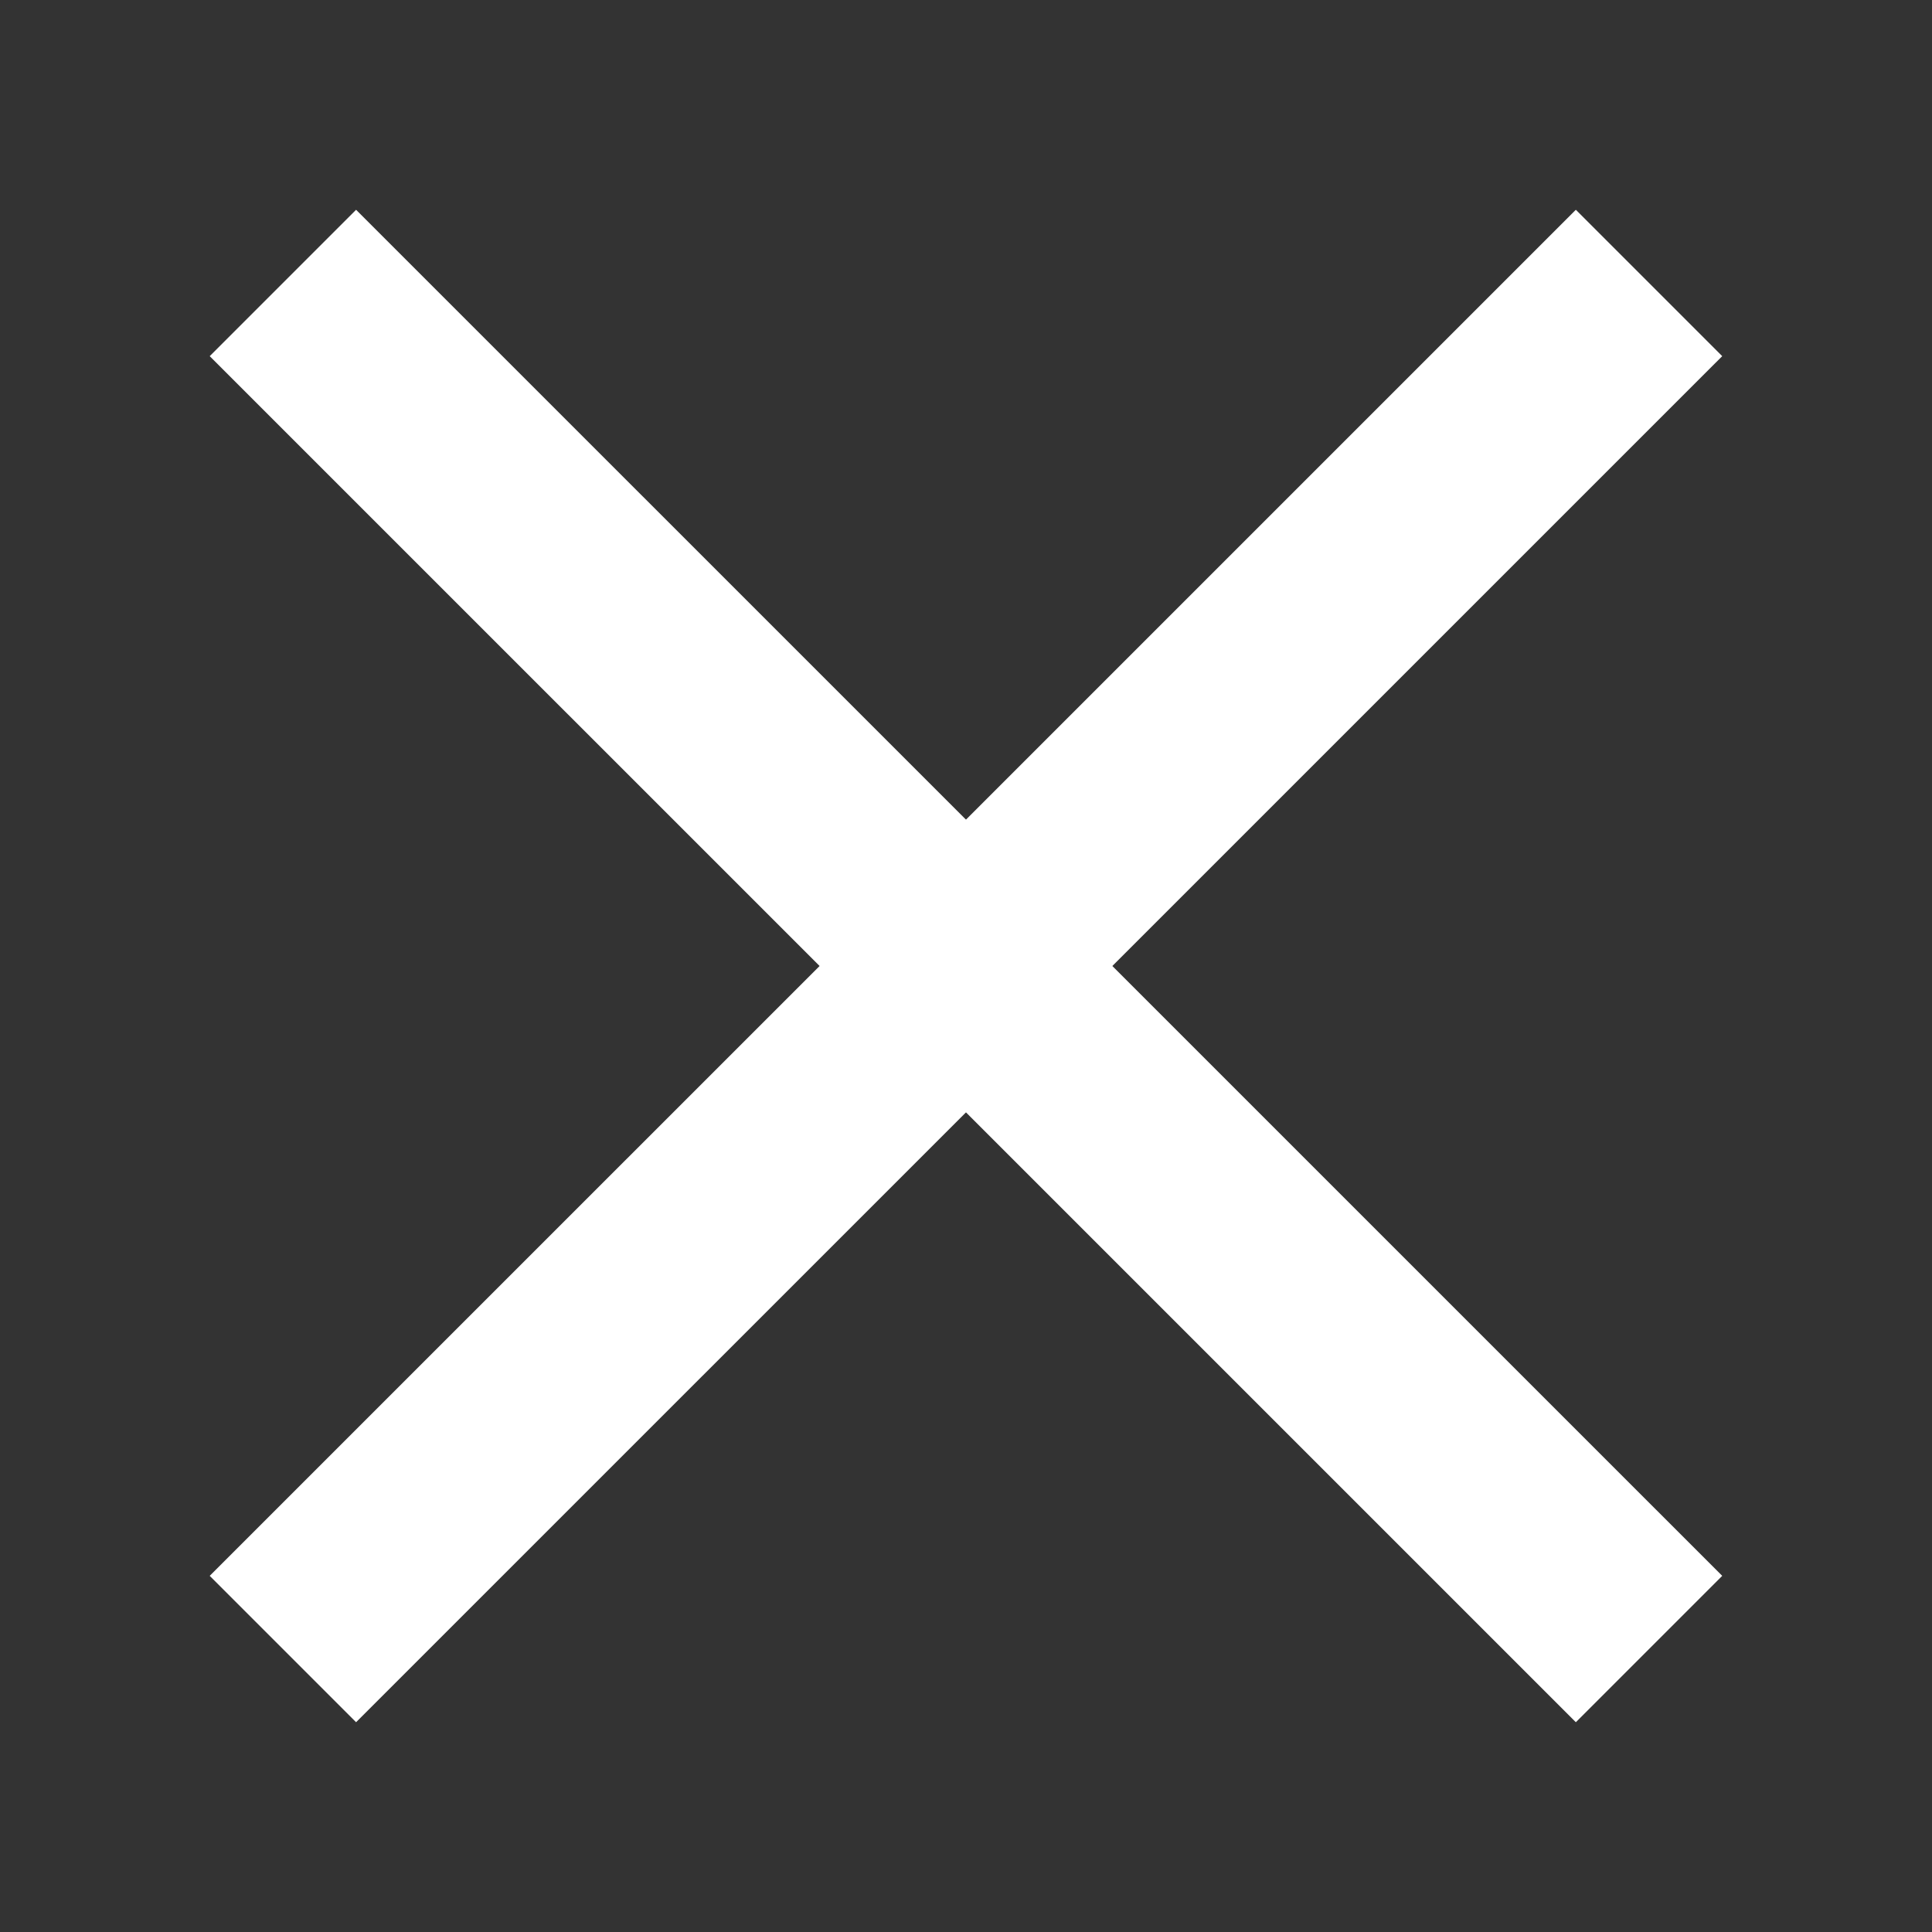
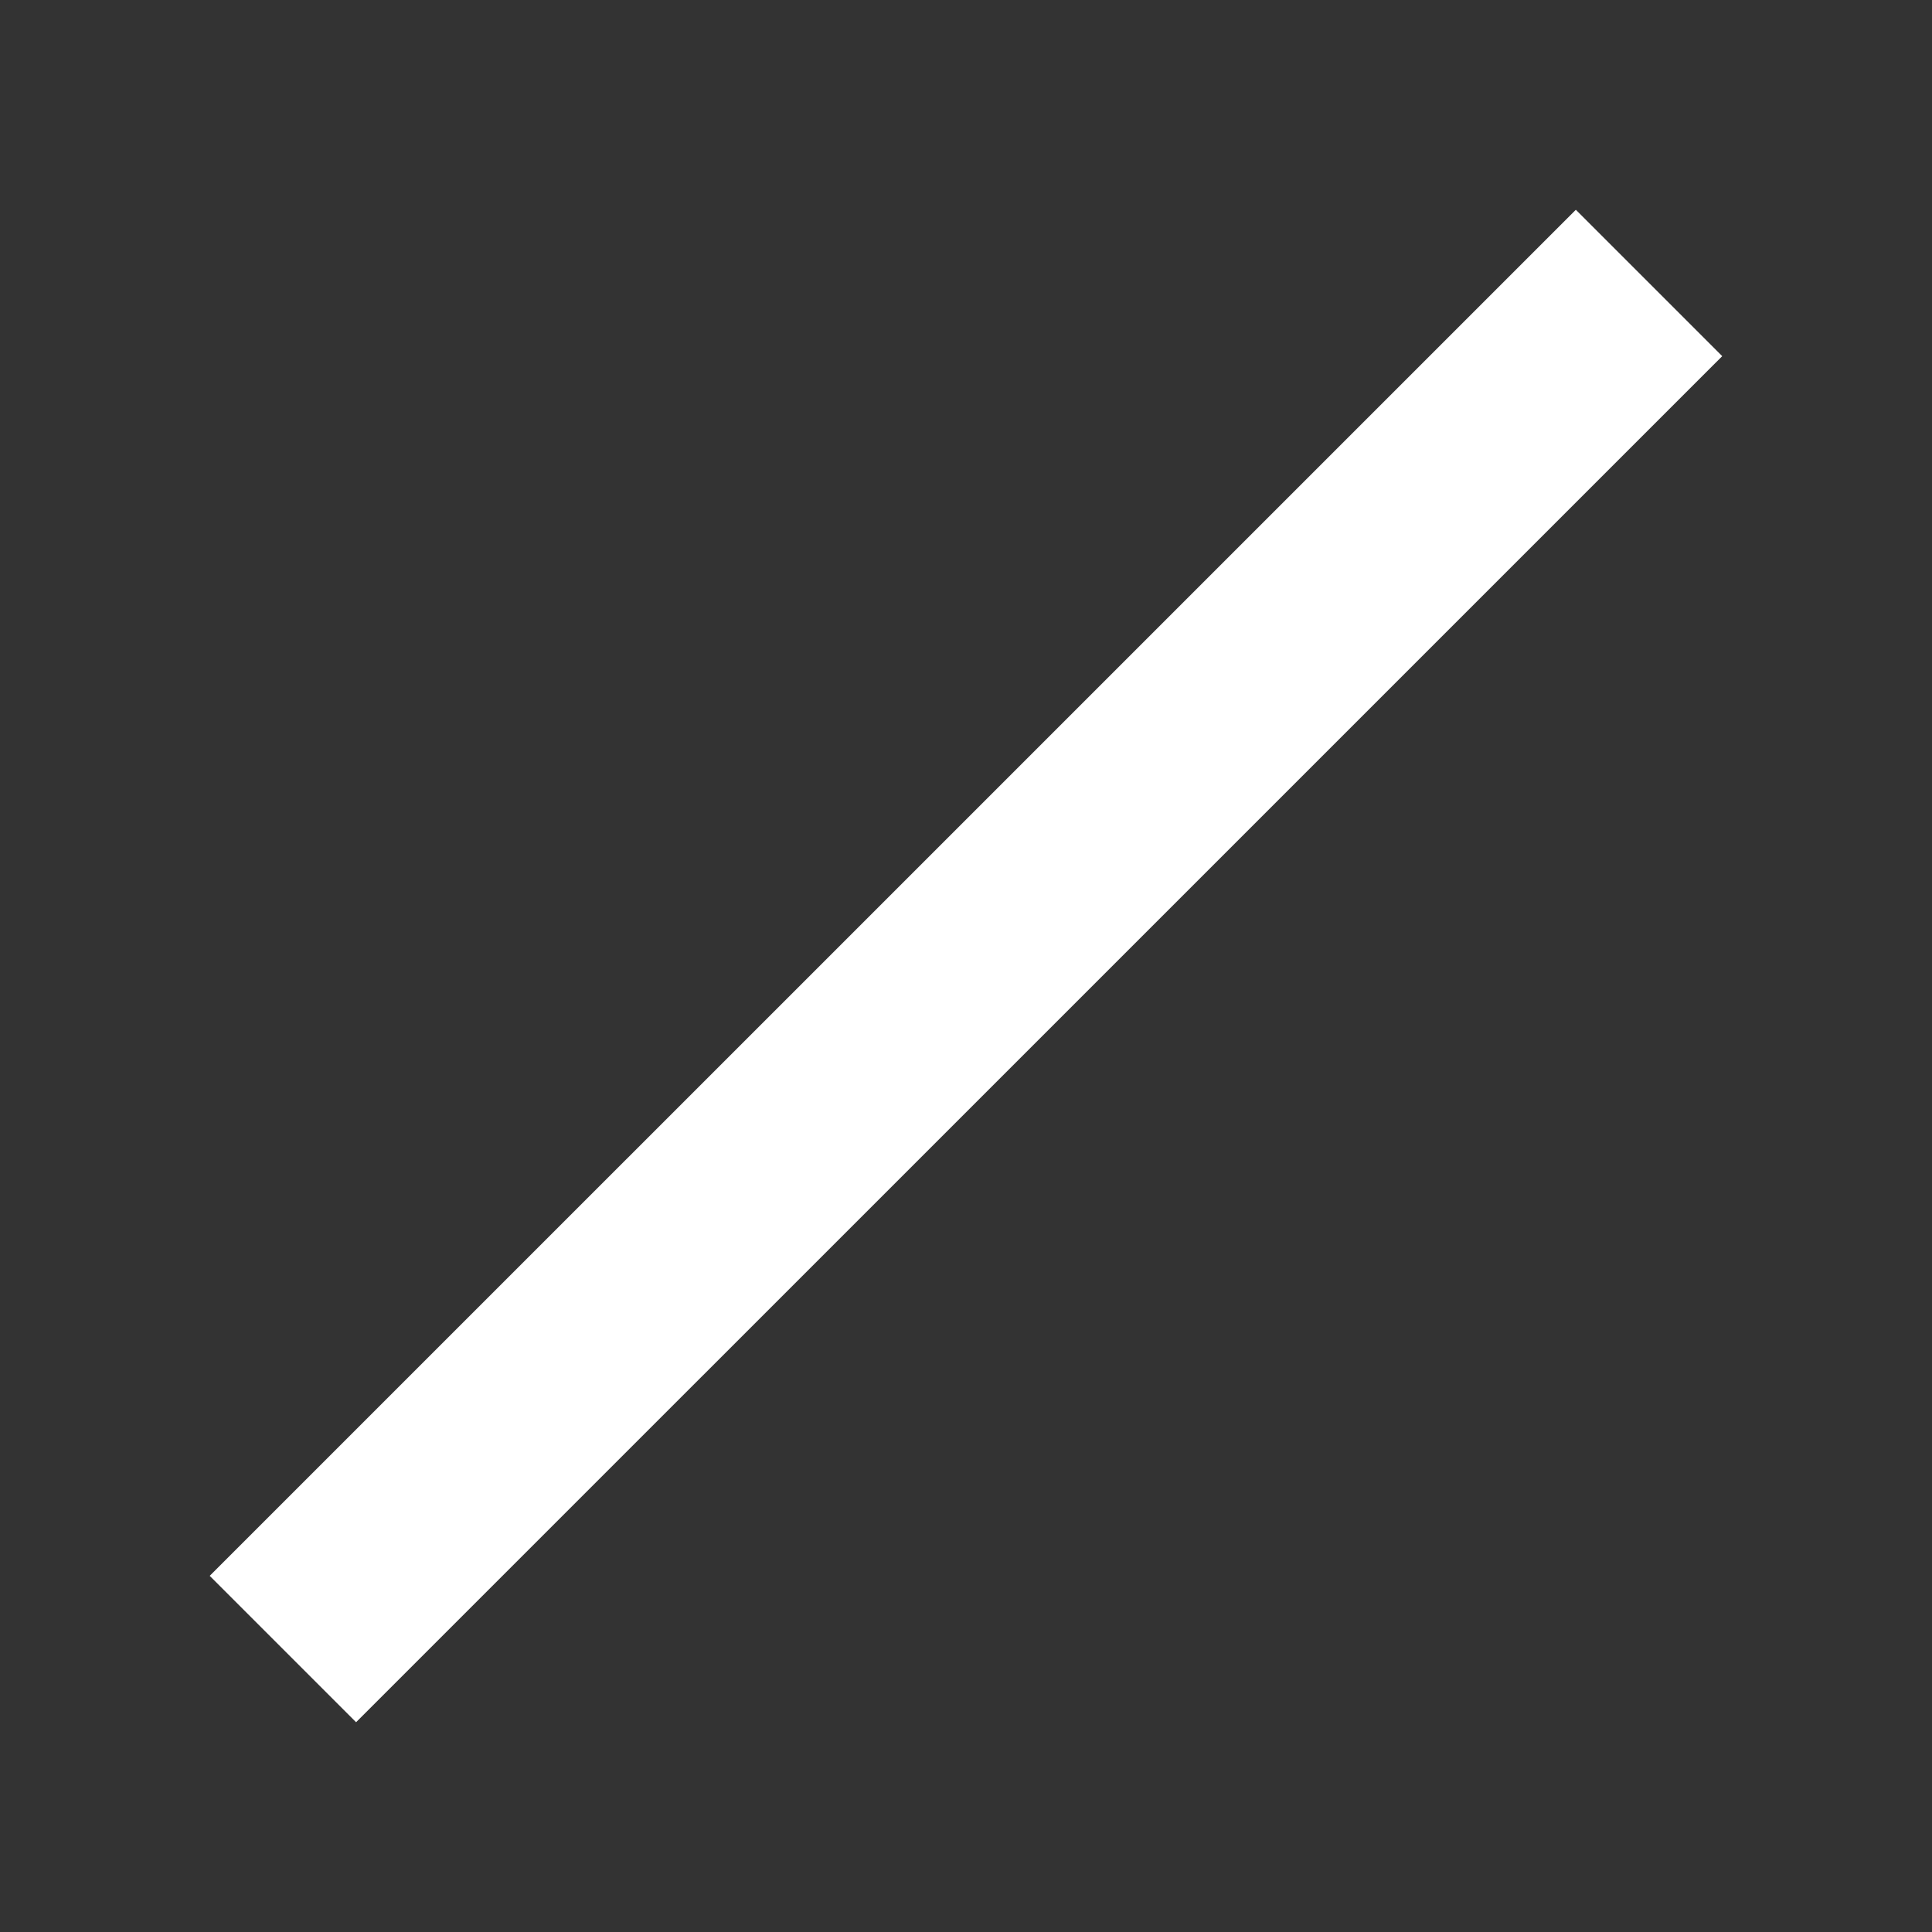
<svg xmlns="http://www.w3.org/2000/svg" width="28" height="28" viewBox="0 0 28 28" fill="none">
  <rect x="0" y="0" width="28" height="28" fill="#333333" stroke="none" />
  <mask id="mask0_50_2360" style="mask-type:alpha" maskUnits="userSpaceOnUse" x="0" y="0" width="28" height="28">
    <rect width="28" height="28" fill="#D9D9D9" />
  </mask>
  <g mask="url(#mask0_50_2360)">
-     <path d="M23.899 23.899L4.1 4.101" stroke="white" stroke-width="3" />
    <path d="M4.1 23.899L23.899 4.101" stroke="white" stroke-width="3" />
  </g>
</svg>